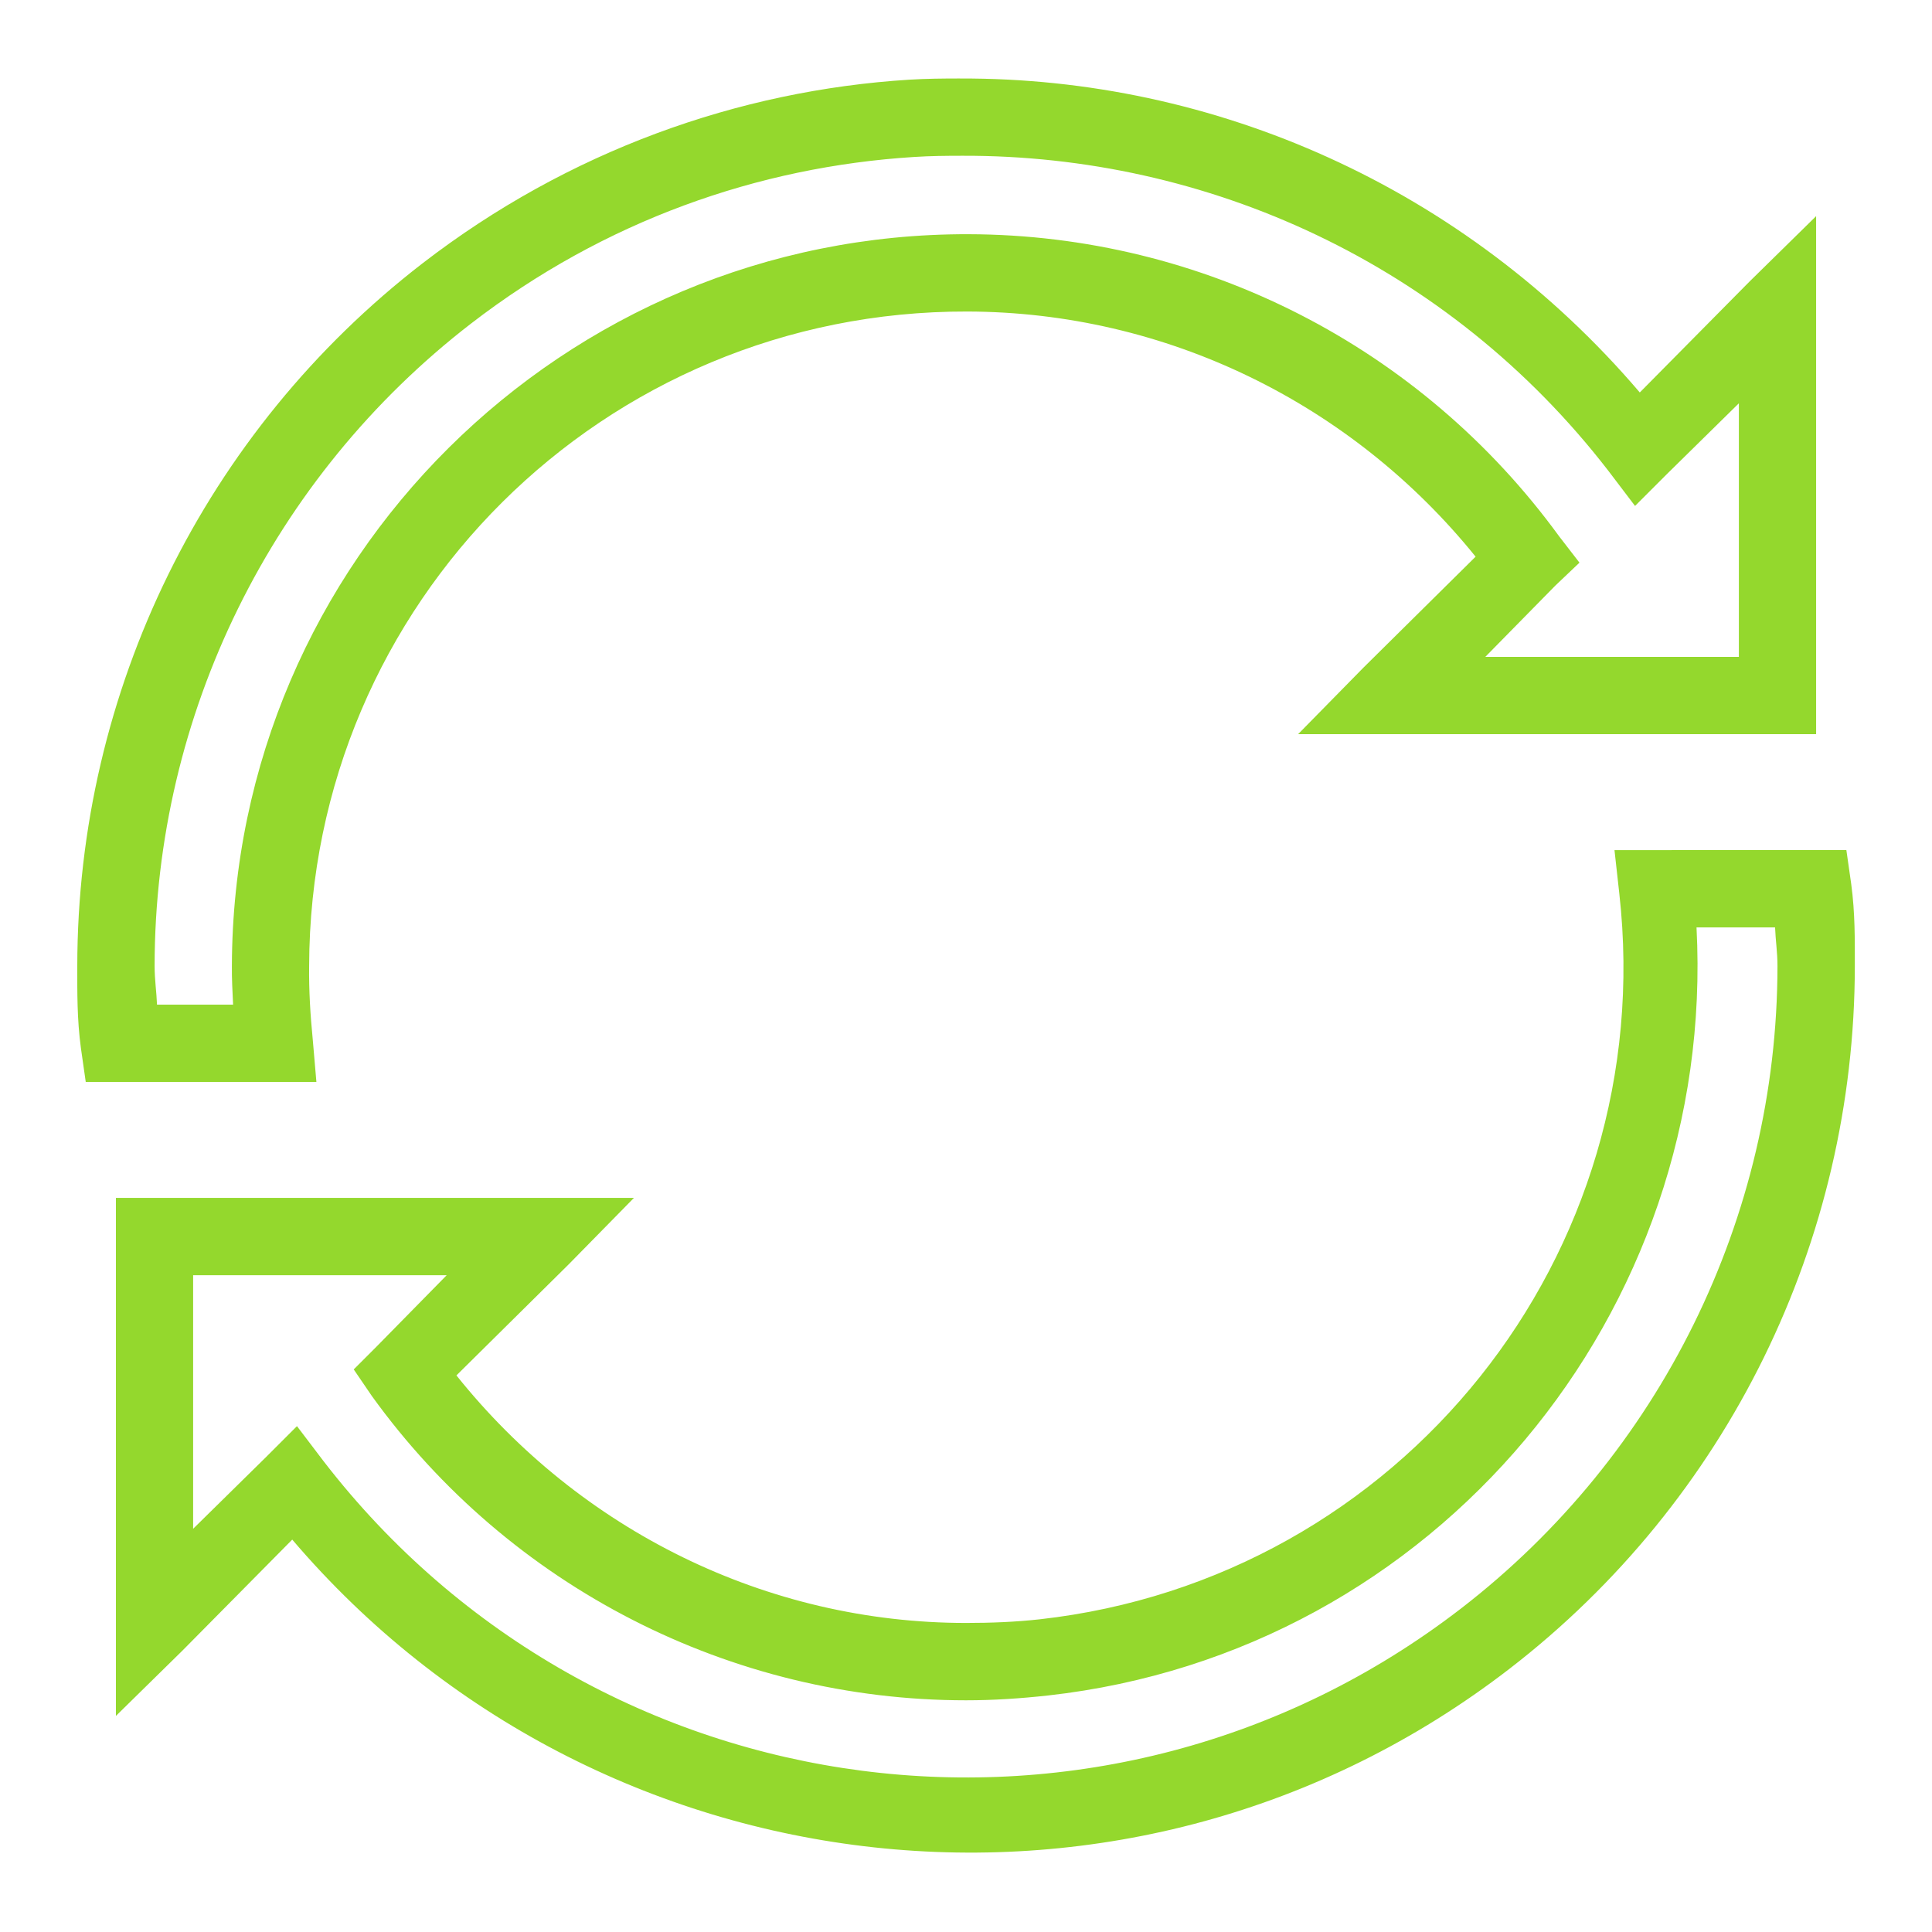
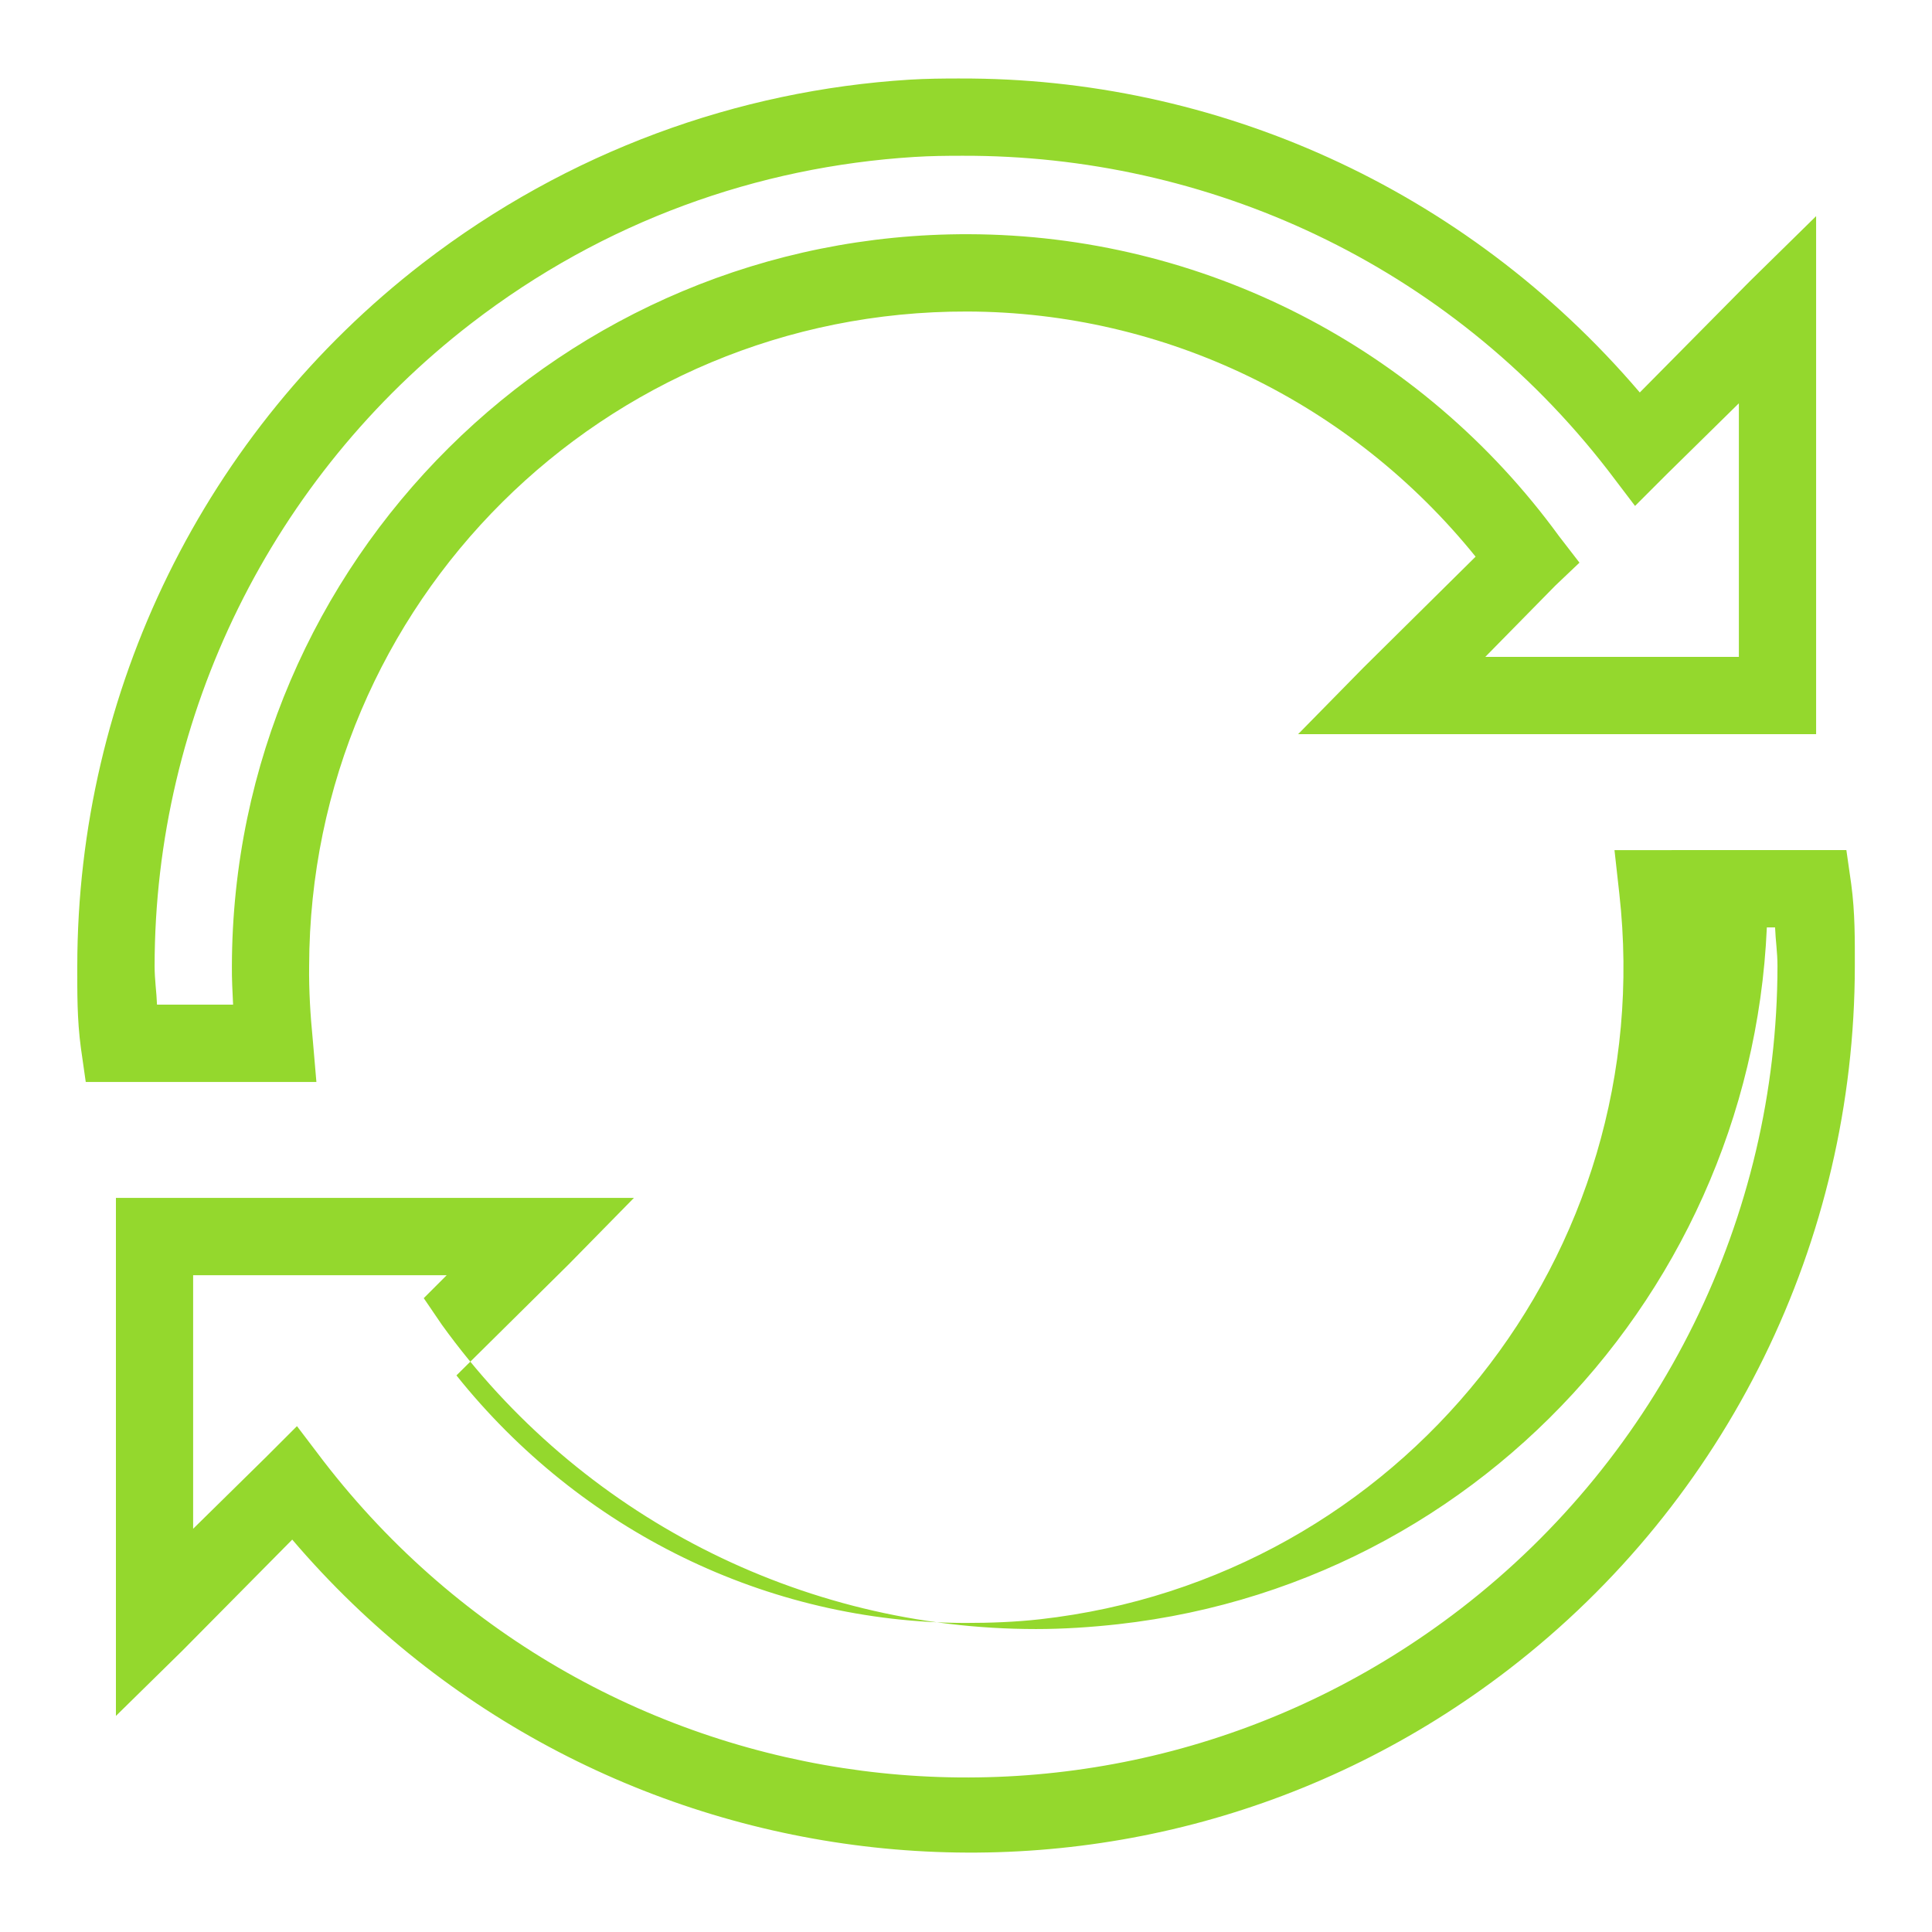
<svg xmlns="http://www.w3.org/2000/svg" viewBox="0,0,255.99,255.99" width="100px" height="100px">
  <g fill="#94d82d" fill-rule="nonzero" stroke="none" stroke-width="1" stroke-linecap="butt" stroke-linejoin="miter" stroke-miterlimit="10" stroke-dasharray="" stroke-dashoffset="0" font-family="none" font-weight="none" font-size="none" text-anchor="none" style="mix-blend-mode: normal">
    <g transform="scale(5.12,5.12)">
-       <path d="M24.844,2.031c-0.438,0 -0.875,0.004 -1.312,0.031c-4.422,0.277 -8.824,1.844 -12.594,4.75c-5.641,4.352 -8.934,11.066 -8.938,18.188c0,0.672 -0.008,1.375 0.094,2.125l0.125,0.875h5.969l-0.094,-1.094c-0.062,-0.629 -0.102,-1.273 -0.094,-1.906c0.023,-9.402 7.629,-16.961 17.031,-16.938c5.137,0.012 9.949,2.371 13.156,6.344l-2.906,2.875l-1.688,1.719h13.406v-13.406l-1.719,1.688l-2.844,2.875c-4.543,-5.328 -11.023,-8.152 -17.594,-8.125zM24.906,4.031c6.309,-0.02 12.562,2.77 16.719,8.156l0.688,0.906l0.812,-0.812l1.875,-1.844v6.562h-6.562l1.812,-1.844l0.625,-0.594l-0.531,-0.688c-3.566,-4.895 -9.227,-7.797 -15.281,-7.812c-10.48,-0.027 -19.035,8.457 -19.062,18.938c-0.004,0.336 0.016,0.664 0.031,1h-1.969c-0.012,-0.332 -0.062,-0.641 -0.062,-1c0.004,-6.504 3.039,-12.652 8.188,-16.625c3.449,-2.66 7.434,-4.059 11.469,-4.312c0.422,-0.027 0.828,-0.031 1.25,-0.031zM41.781,22l0.125,1.125c1.047,9.344 -5.656,17.734 -15,18.781c-0.633,0.07 -1.27,0.094 -1.906,0.094c-5.164,0 -9.984,-2.398 -13.188,-6.406l2.906,-2.875l1.688,-1.719h-13.406v13.406l1.719,-1.688l2.844,-2.875c7.898,9.266 21.754,10.859 31.5,3.344c5.641,-4.352 8.934,-11.066 8.938,-18.188c0,-0.672 0.008,-1.375 -0.094,-2.125l-0.125,-0.875zM43.906,24h2.031c0.012,0.332 0.062,0.641 0.062,1c-0.004,6.504 -3.039,12.652 -8.188,16.625c-9.191,7.09 -22.348,5.379 -29.438,-3.812l-0.688,-0.906l-0.812,0.812l-1.875,1.844v-6.562h6.562l-1.812,1.844l-0.594,0.594l0.469,0.688c3.559,4.938 9.289,7.875 15.375,7.875c0.711,0 1.418,-0.047 2.125,-0.125c10.035,-1.121 17.301,-9.918 16.781,-19.875z" />
+       <path d="M24.844,2.031c-0.438,0 -0.875,0.004 -1.312,0.031c-4.422,0.277 -8.824,1.844 -12.594,4.75c-5.641,4.352 -8.934,11.066 -8.938,18.188c0,0.672 -0.008,1.375 0.094,2.125l0.125,0.875h5.969l-0.094,-1.094c-0.062,-0.629 -0.102,-1.273 -0.094,-1.906c0.023,-9.402 7.629,-16.961 17.031,-16.938c5.137,0.012 9.949,2.371 13.156,6.344l-2.906,2.875l-1.688,1.719h13.406v-13.406l-1.719,1.688l-2.844,2.875c-4.543,-5.328 -11.023,-8.152 -17.594,-8.125zM24.906,4.031c6.309,-0.02 12.562,2.77 16.719,8.156l0.688,0.906l0.812,-0.812l1.875,-1.844v6.562h-6.562l1.812,-1.844l0.625,-0.594l-0.531,-0.688c-3.566,-4.895 -9.227,-7.797 -15.281,-7.812c-10.48,-0.027 -19.035,8.457 -19.062,18.938c-0.004,0.336 0.016,0.664 0.031,1h-1.969c-0.012,-0.332 -0.062,-0.641 -0.062,-1c0.004,-6.504 3.039,-12.652 8.188,-16.625c3.449,-2.66 7.434,-4.059 11.469,-4.312c0.422,-0.027 0.828,-0.031 1.25,-0.031zM41.781,22l0.125,1.125c1.047,9.344 -5.656,17.734 -15,18.781c-0.633,0.07 -1.27,0.094 -1.906,0.094c-5.164,0 -9.984,-2.398 -13.188,-6.406l2.906,-2.875l1.688,-1.719h-13.406v13.406l1.719,-1.688l2.844,-2.875c7.898,9.266 21.754,10.859 31.5,3.344c5.641,-4.352 8.934,-11.066 8.938,-18.188c0,-0.672 0.008,-1.375 -0.094,-2.125l-0.125,-0.875zM43.906,24h2.031c0.012,0.332 0.062,0.641 0.062,1c-0.004,6.504 -3.039,12.652 -8.188,16.625c-9.191,7.09 -22.348,5.379 -29.438,-3.812l-0.688,-0.906l-0.812,0.812l-1.875,1.844v-6.562h6.562l-0.594,0.594l0.469,0.688c3.559,4.938 9.289,7.875 15.375,7.875c0.711,0 1.418,-0.047 2.125,-0.125c10.035,-1.121 17.301,-9.918 16.781,-19.875z" />
    </g>
  </g>
</svg>